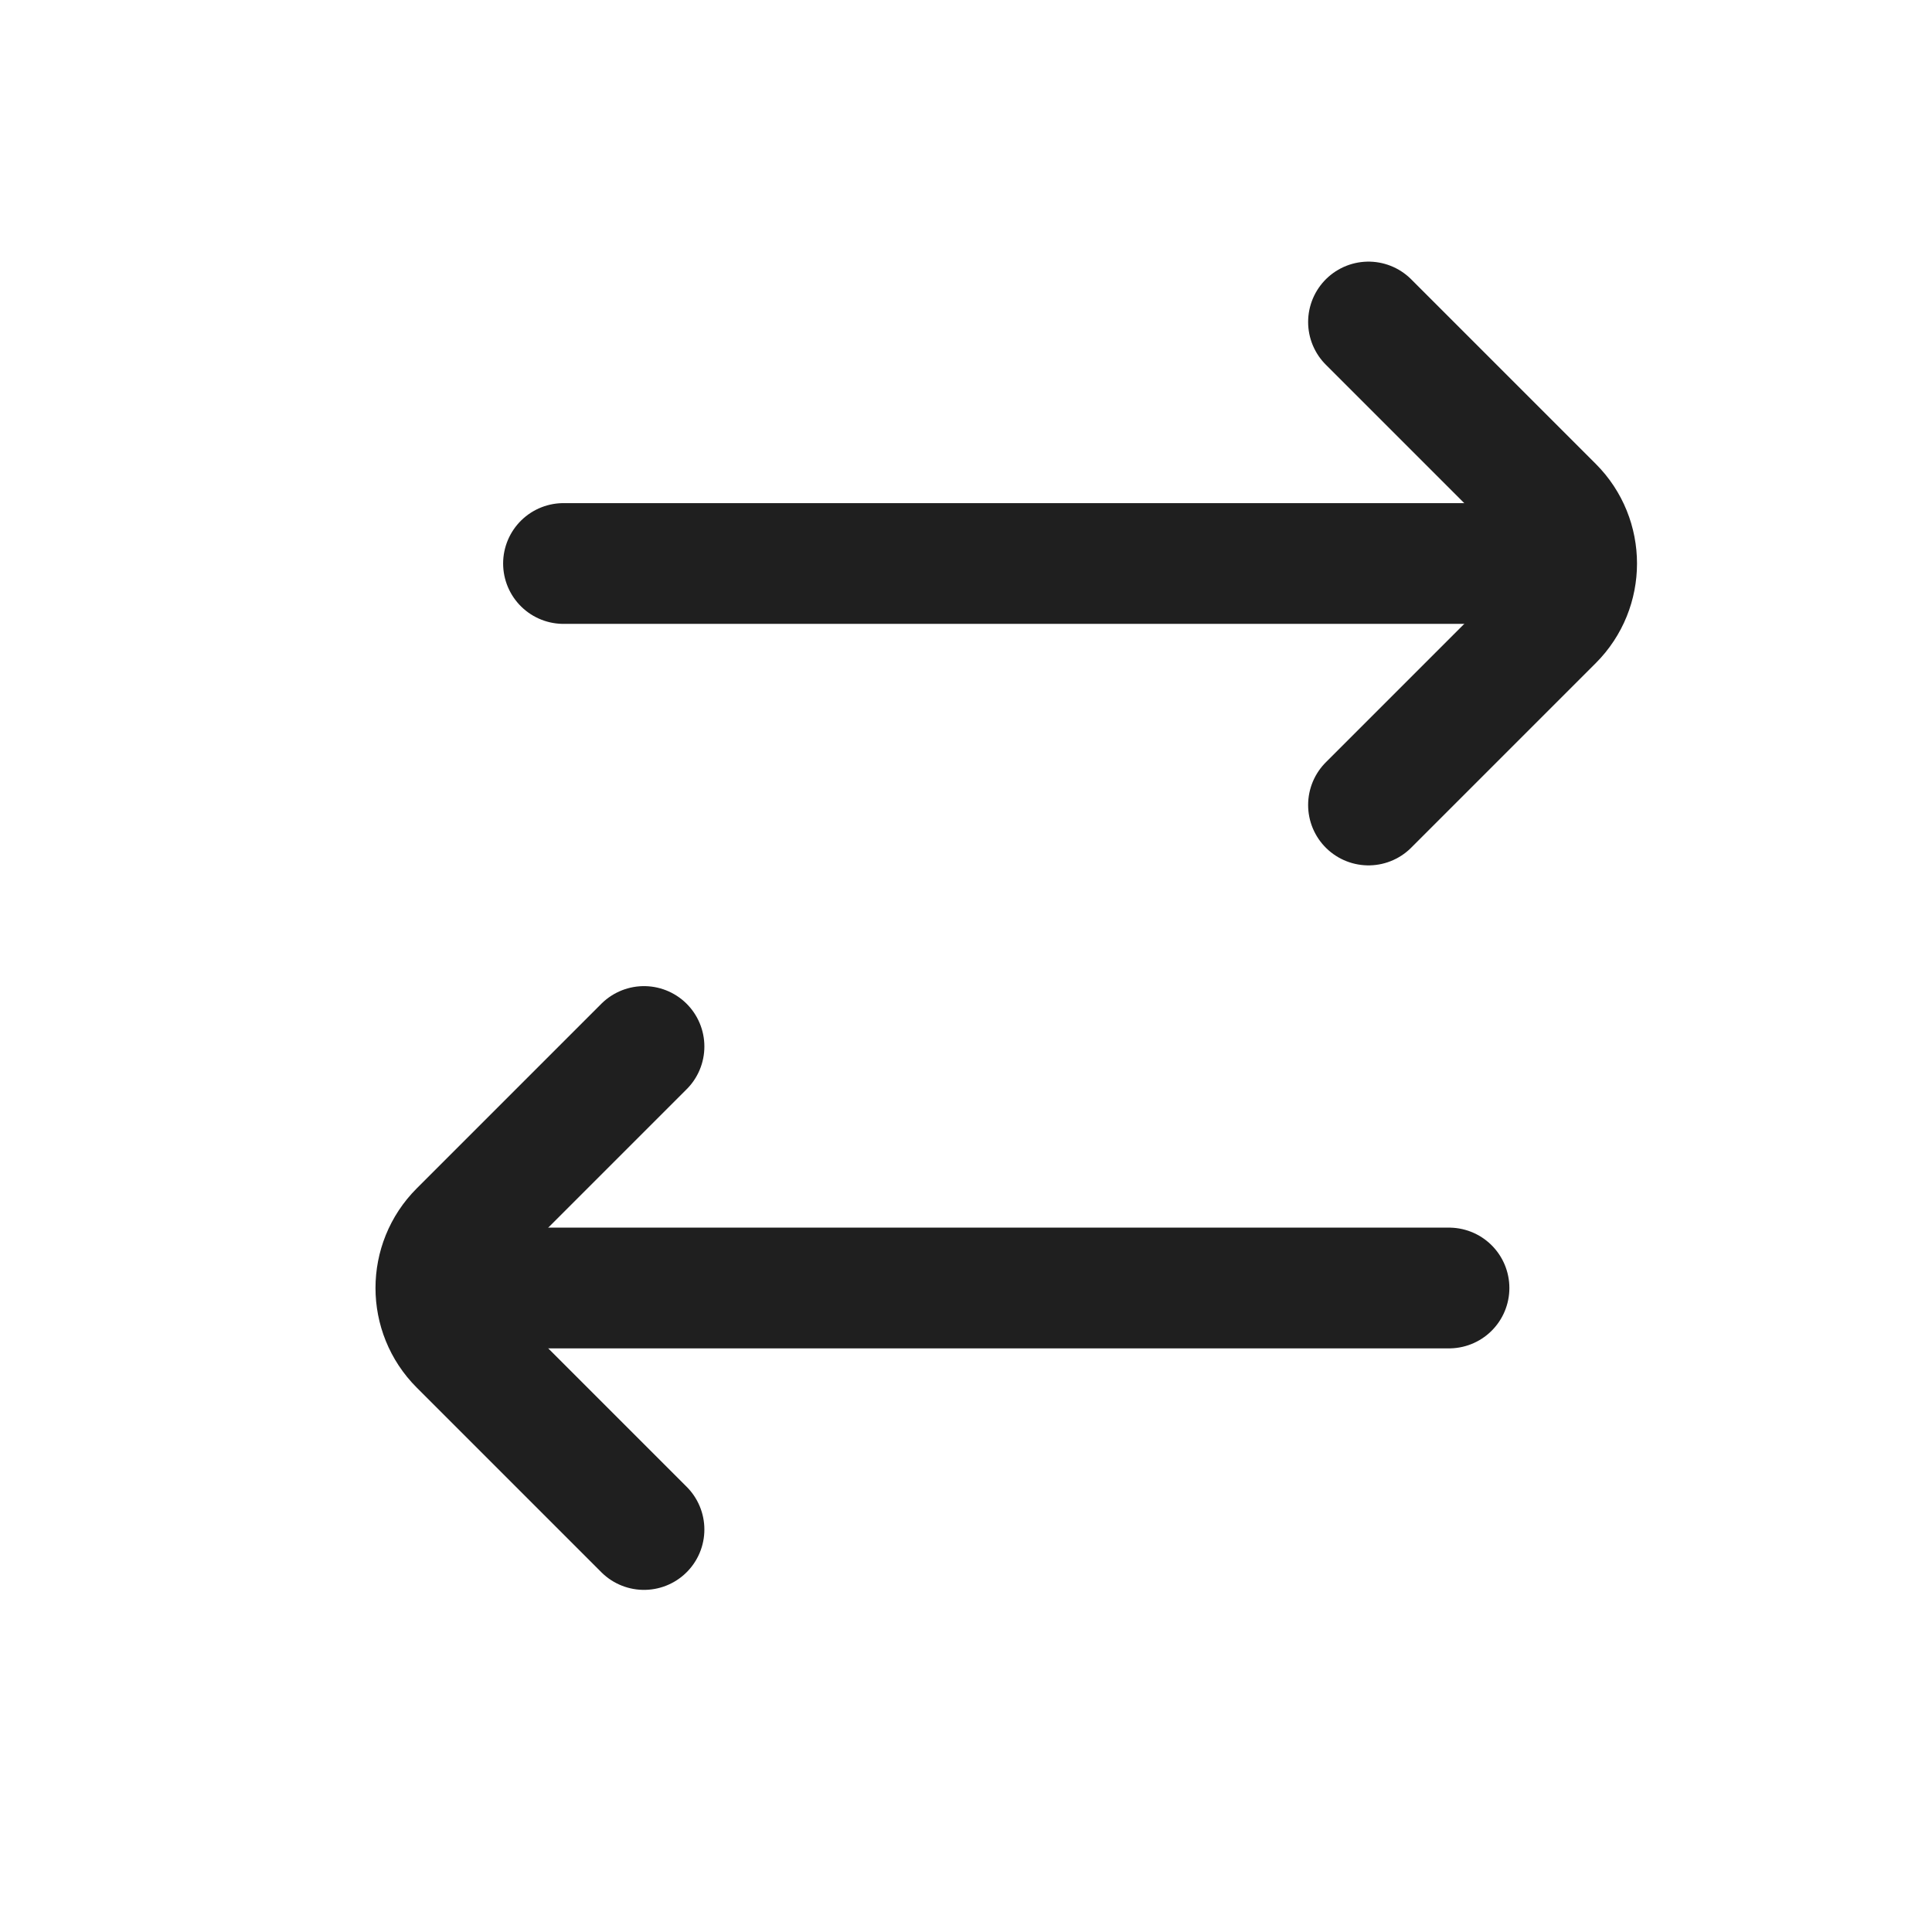
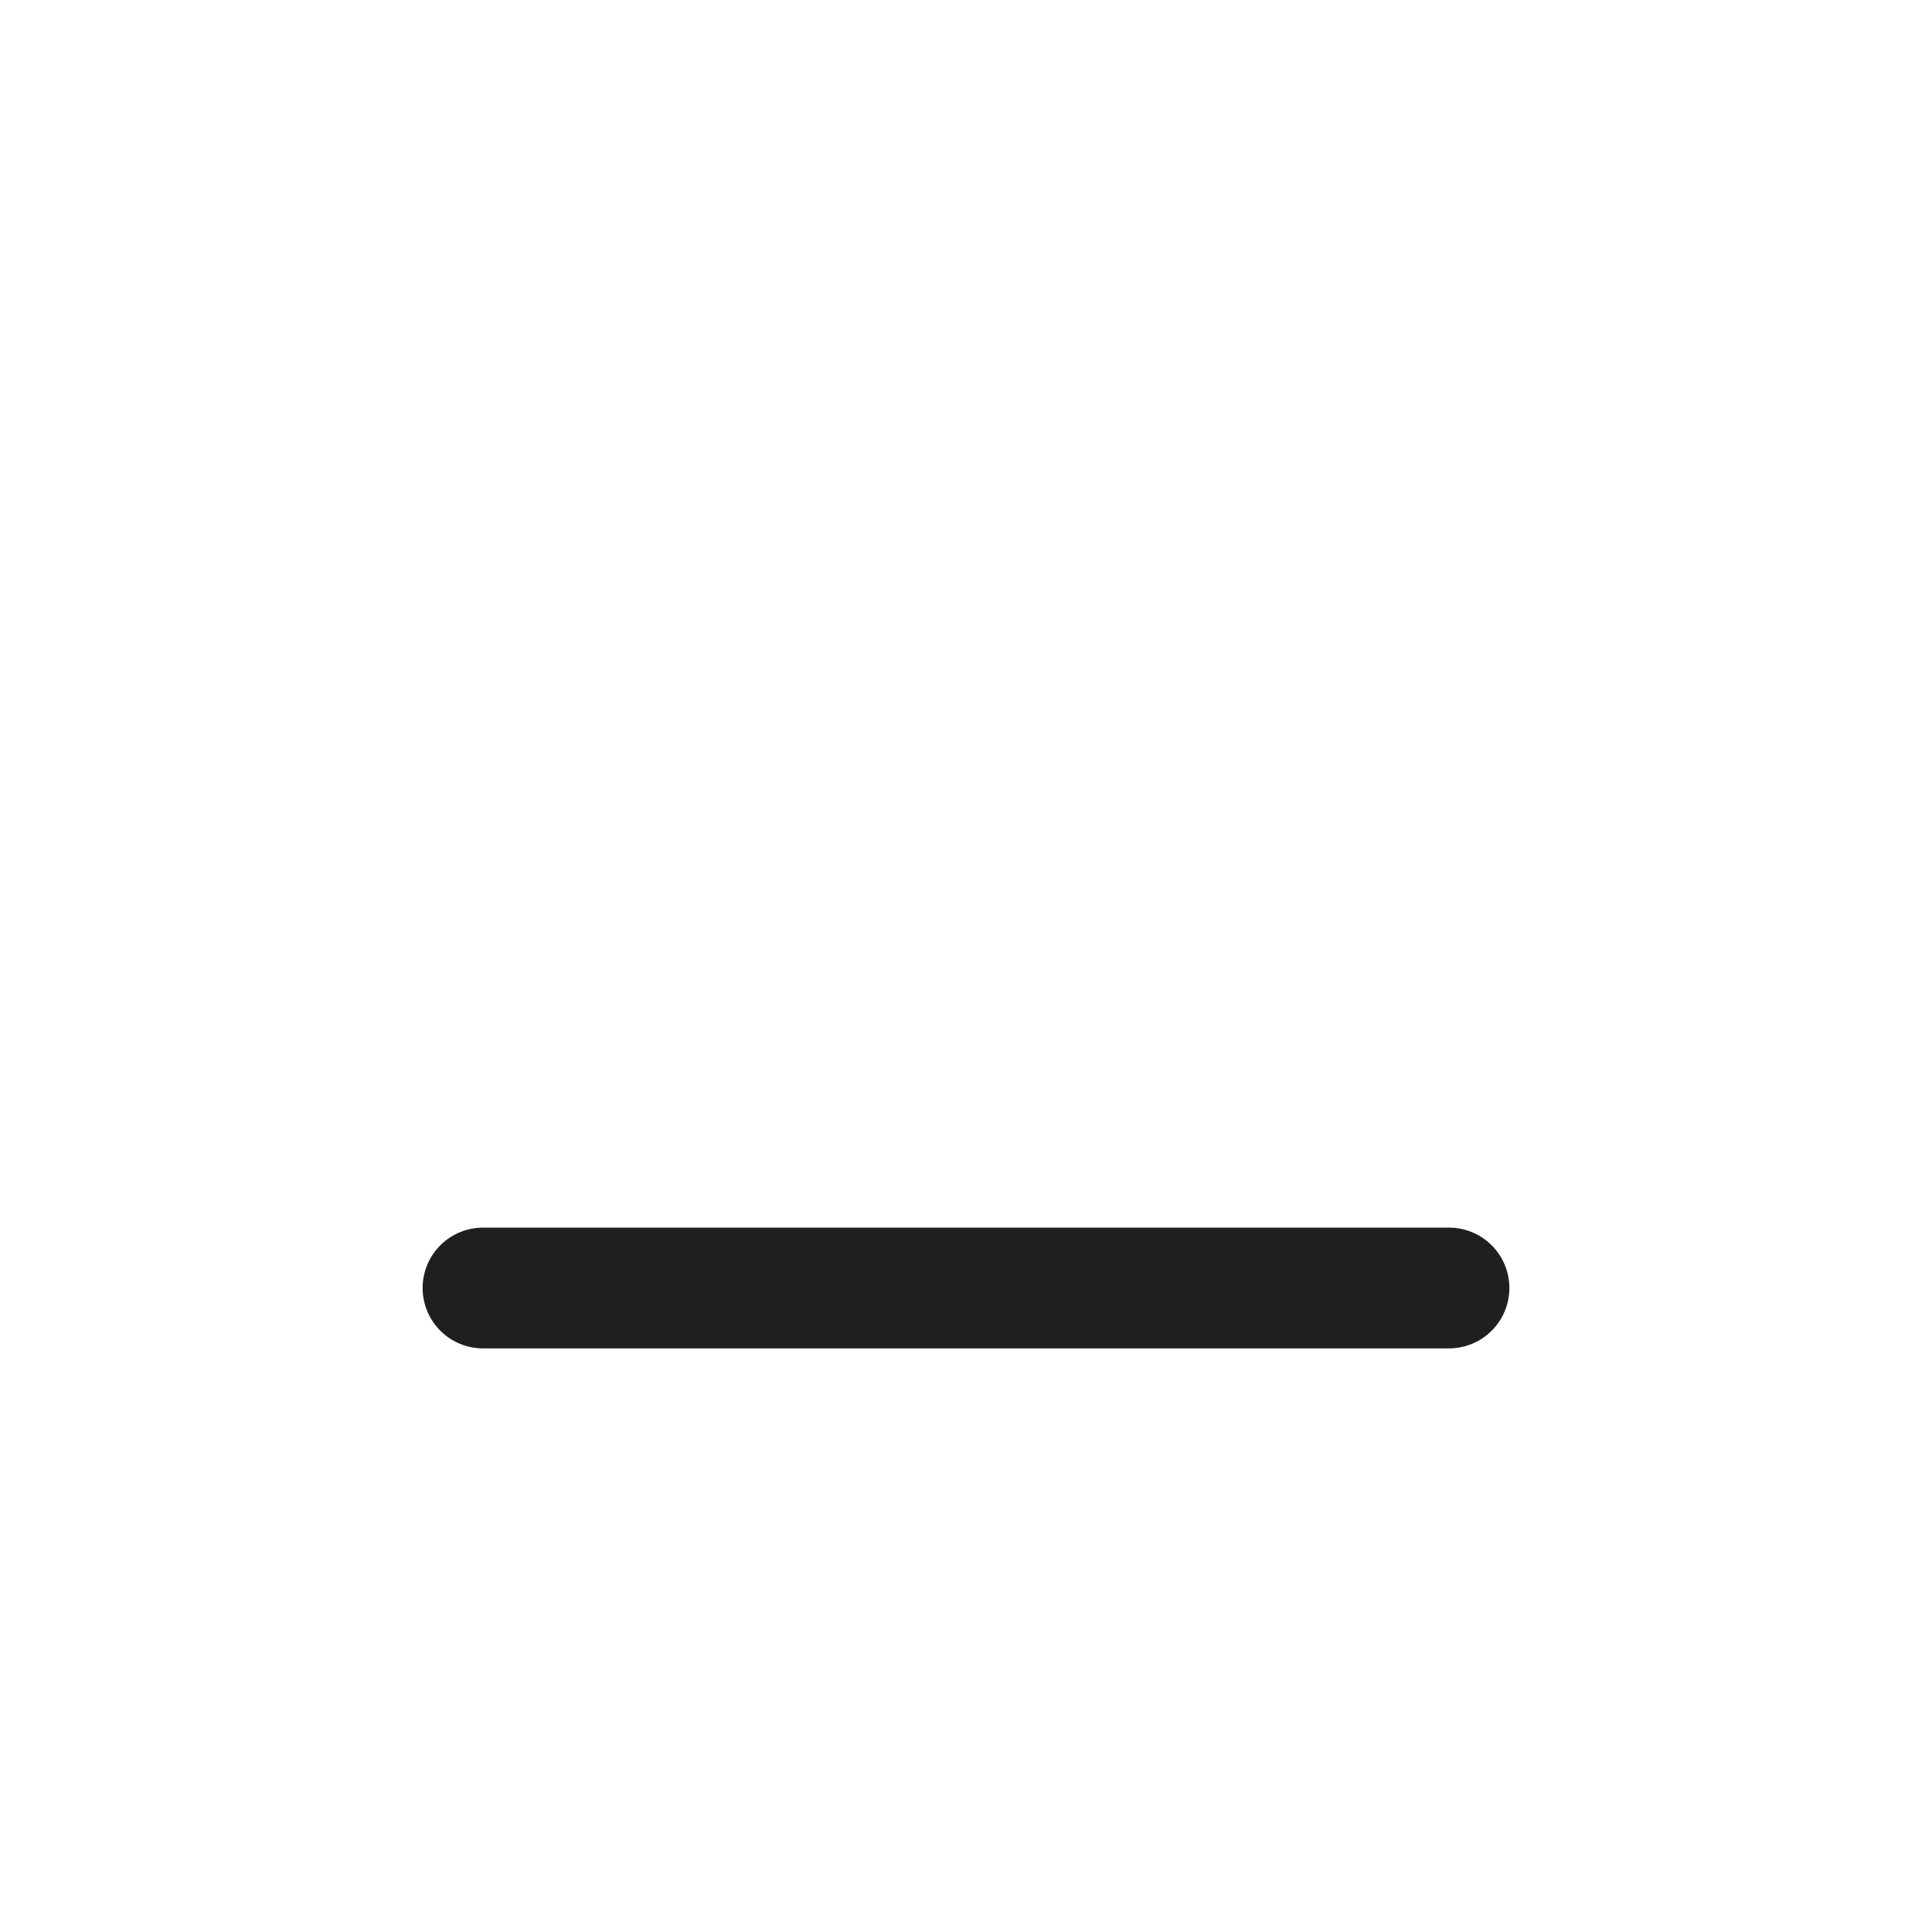
<svg xmlns="http://www.w3.org/2000/svg" width="24" height="24" viewBox="0 0 24 24" fill="none">
-   <path d="M8 19L5.707 16.707C5.317 16.317 5.317 15.683 5.707 15.293L8 13" stroke="#1F1F1F" stroke-width="1.5" stroke-linecap="round" />
  <path d="M6 16L18 16" stroke="#1F1F1F" stroke-width="1.5" stroke-linecap="round" />
-   <path d="M17 10L19.293 7.707C19.683 7.317 19.683 6.683 19.293 6.293L17 4" stroke="#1F1F1F" stroke-width="1.5" stroke-linecap="round" />
-   <path d="M19 7L7 7" stroke="#1F1F1F" stroke-width="1.5" stroke-linecap="round" />
</svg>